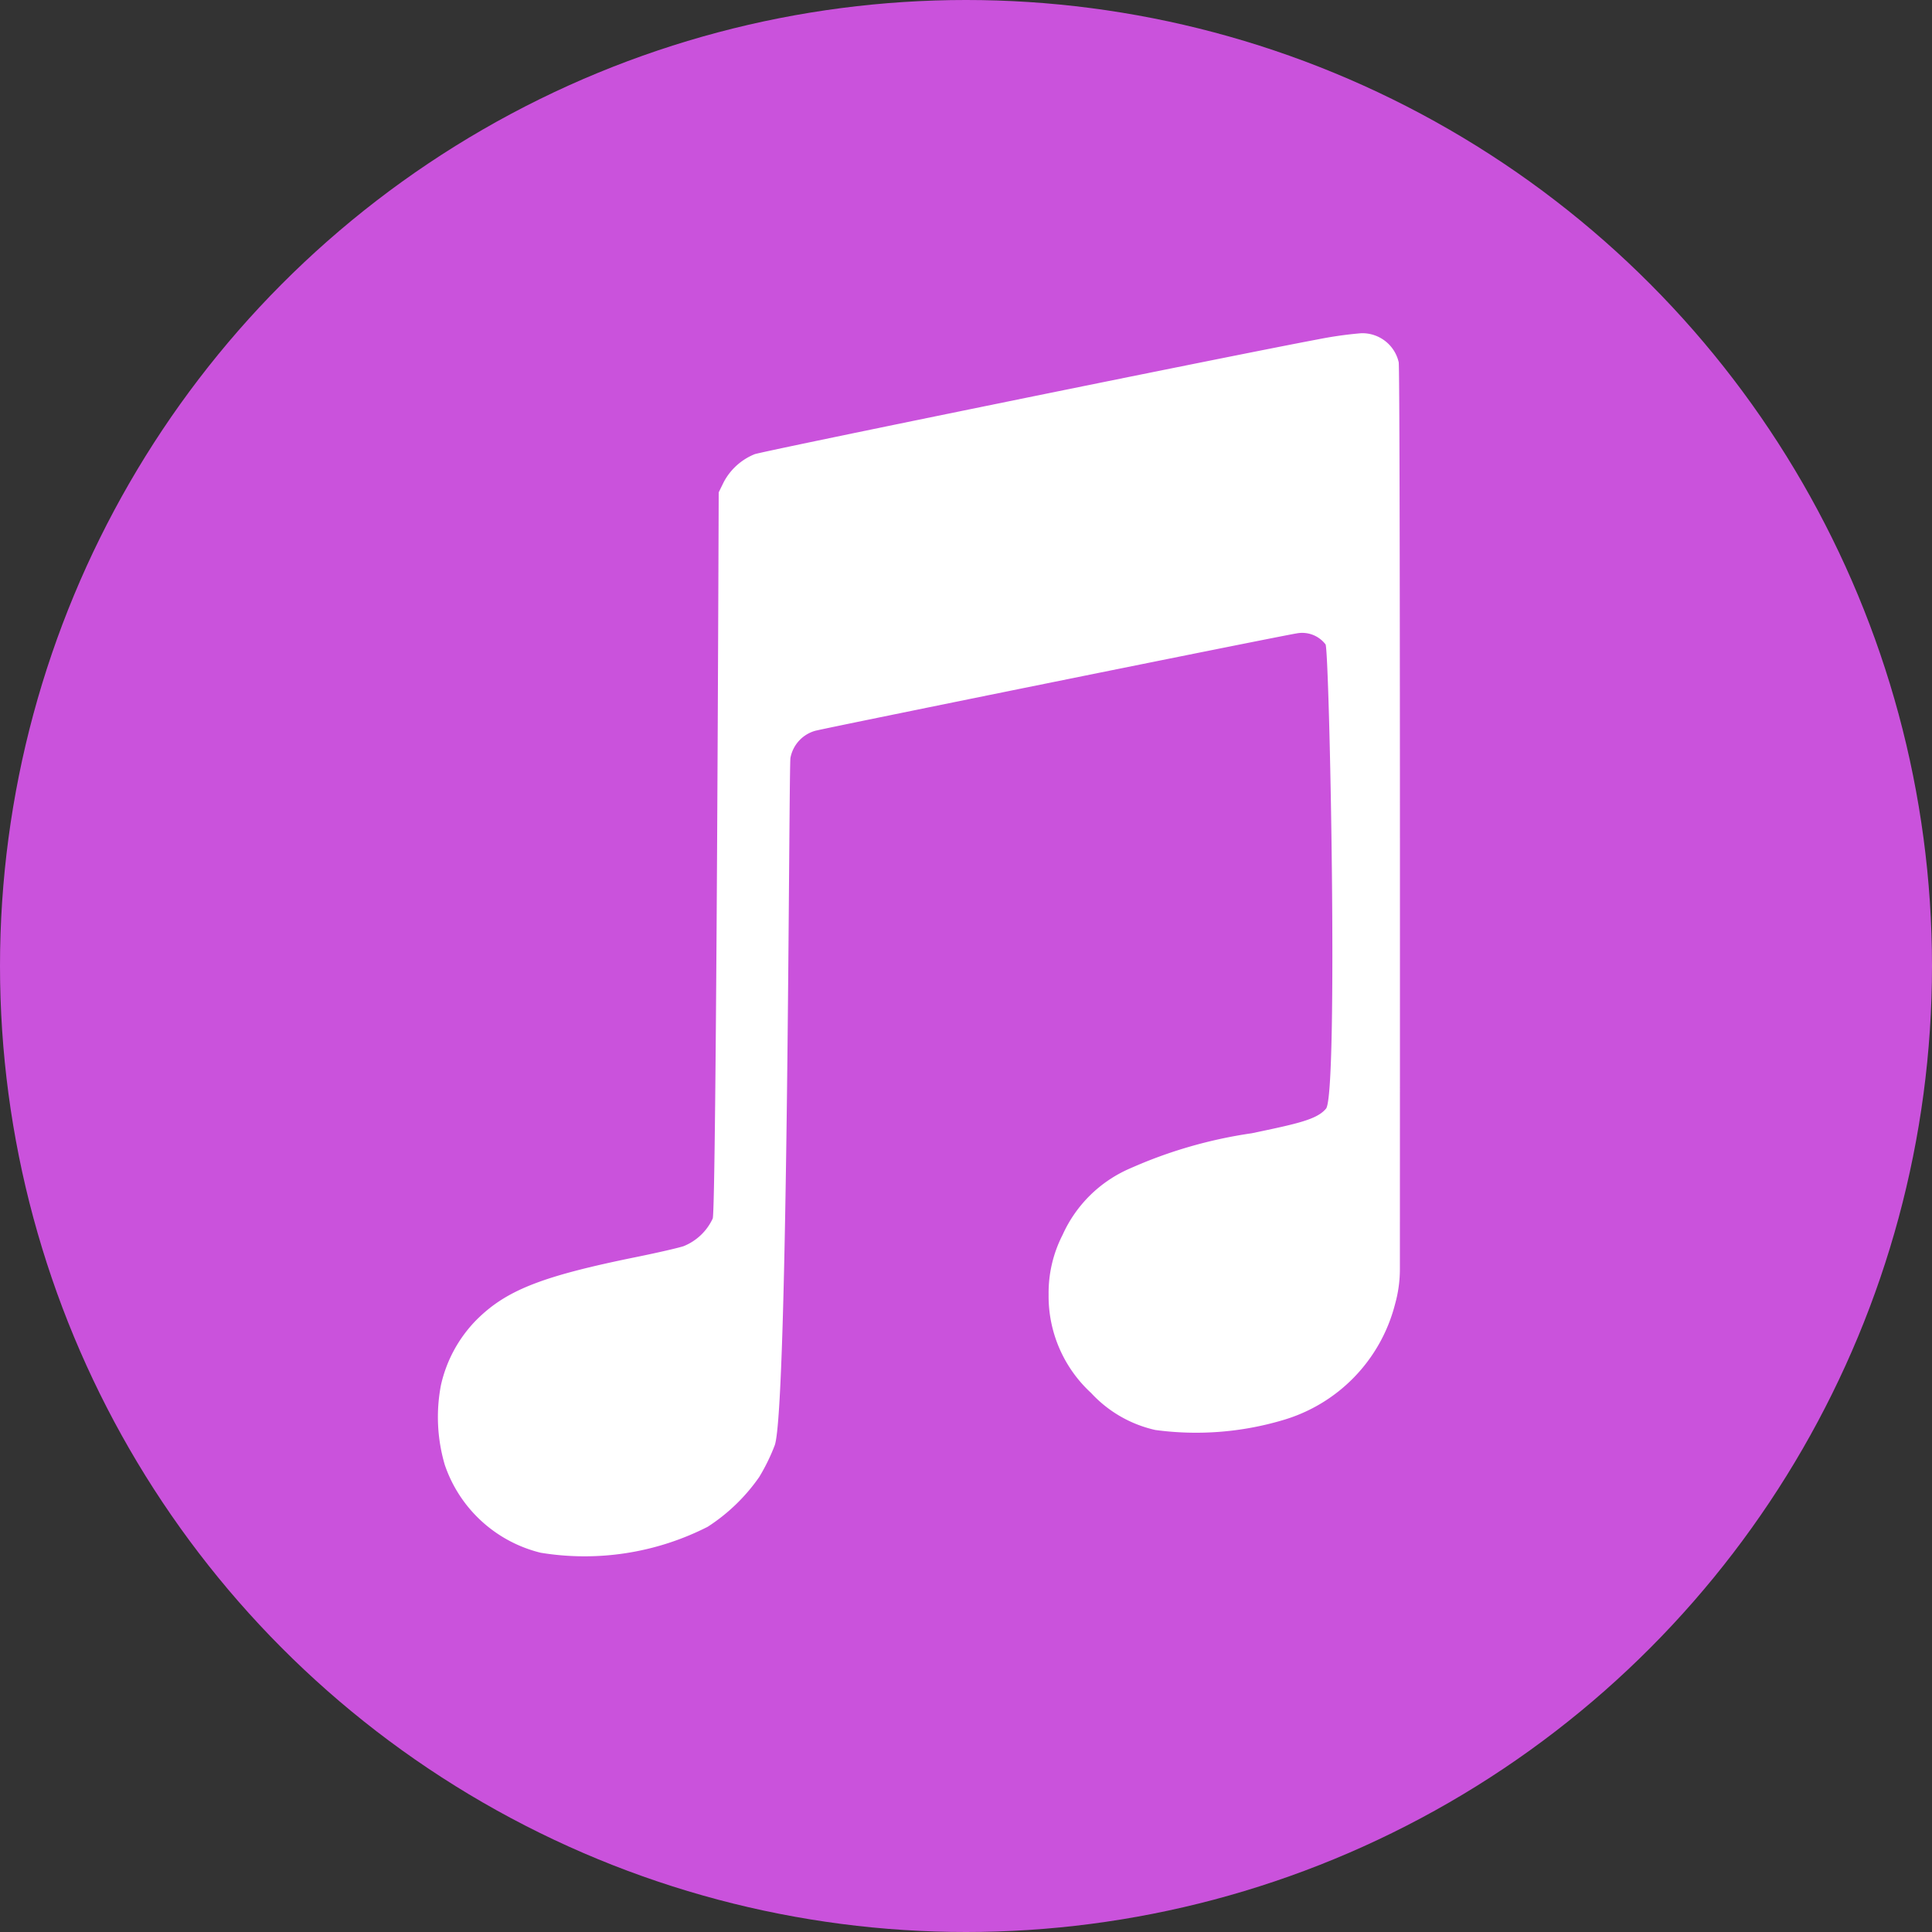
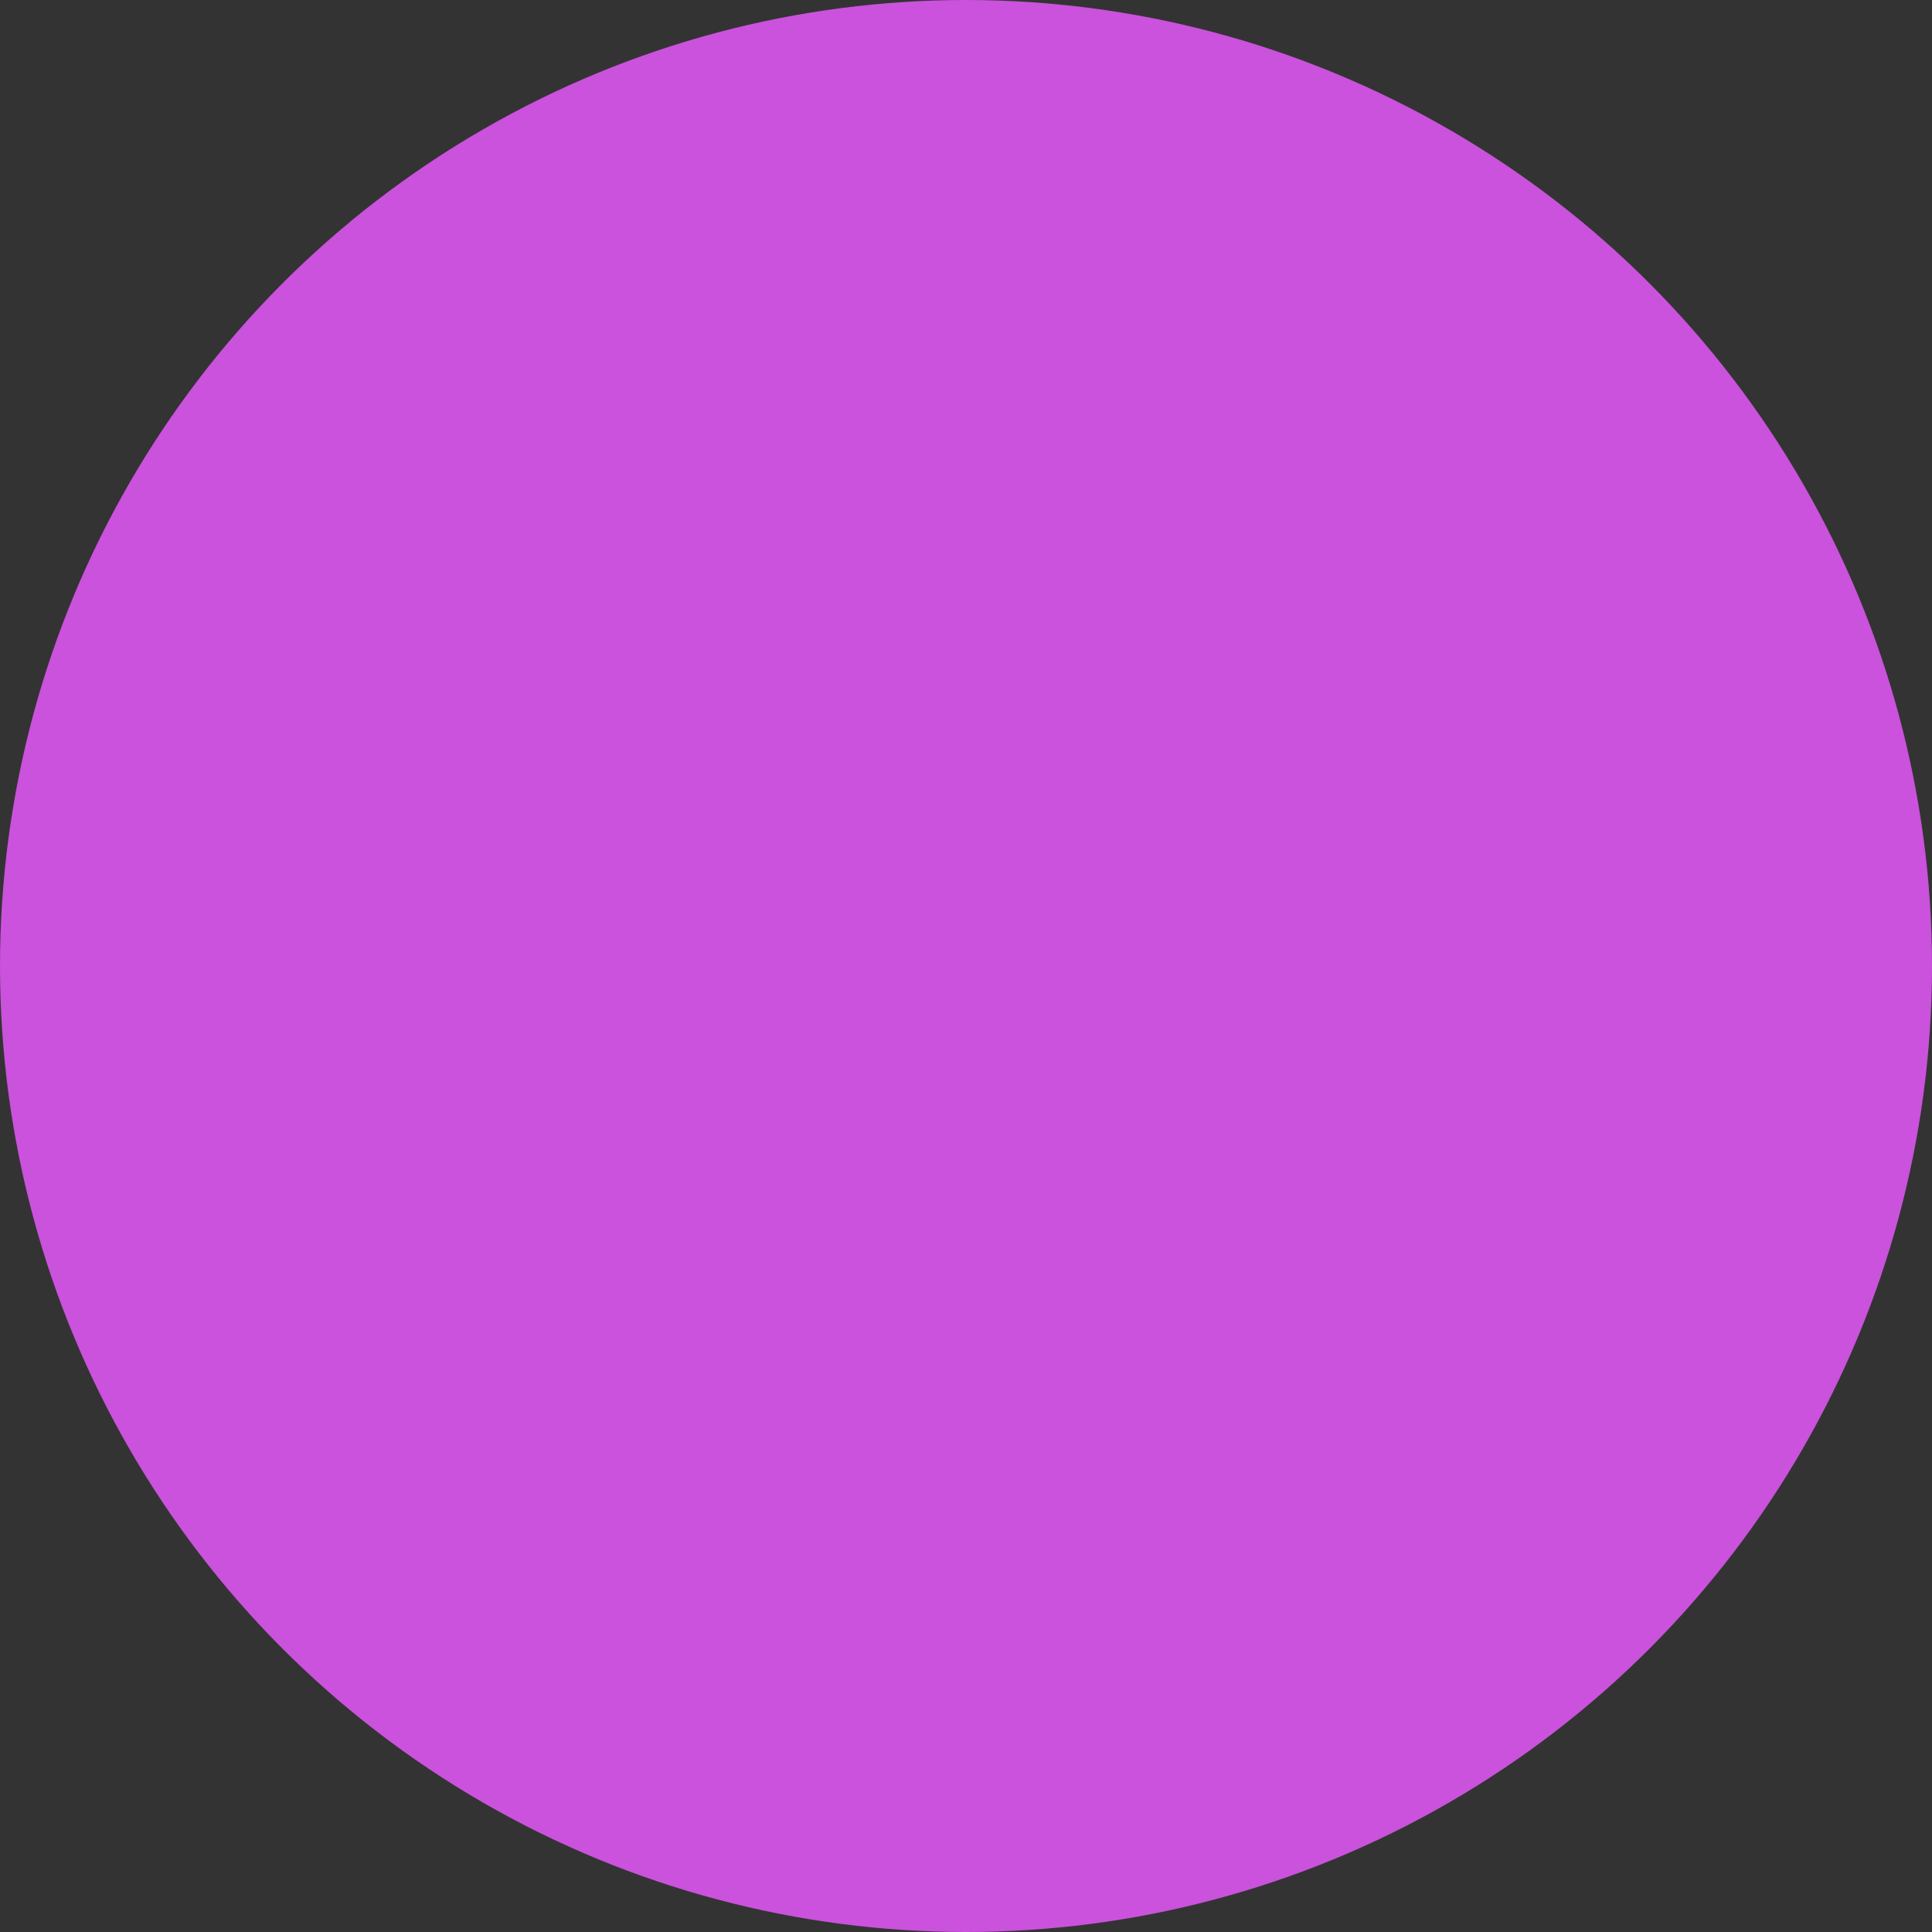
<svg xmlns="http://www.w3.org/2000/svg" width="50" height="50" viewBox="0 0 50 50">
  <rect x="0" y="0" width="50" height="50" fill="#333333" stroke="none" />
  <g id="Group_14937" data-name="Group 14937" transform="translate(-1282 -744)">
    <circle id="Ellipse_363" data-name="Ellipse 363" cx="25" cy="25" r="25" transform="translate(1282 744)" fill="#ca52dc" />
-     <path id="Path_15053" data-name="Path 15053" d="M168.49,109.723a10.008,10.008,0,0,0-1.122.159c-2.084.389-14.367,2.892-14.577,2.972a1.571,1.571,0,0,0-.8.724l-.129.263s-.061,18.584-.155,18.793a1.409,1.409,0,0,1-.754.716c-.139.046-.688.172-1.22.28-2.464.5-3.38.863-4.154,1.642a3.49,3.49,0,0,0-.906,1.677,4.38,4.38,0,0,0,.1,2.06,3.5,3.5,0,0,0,2.483,2.275,7.022,7.022,0,0,0,4.321-.672,4.773,4.773,0,0,0,1.334-1.289,5.078,5.078,0,0,0,.4-.817c.352-.935.363-17.584.408-17.794a.9.9,0,0,1,.641-.7c.3-.08,12.123-2.473,12.456-2.52a.76.76,0,0,1,.751.284c.1.146.335,11.632.012,12.015-.234.279-.722.386-1.924.637a11.968,11.968,0,0,0-3.155.913,3.381,3.381,0,0,0-1.736,1.712,3.294,3.294,0,0,0-.364,1.545,3.4,3.4,0,0,0,1.1,2.551,3.217,3.217,0,0,0,1.662.958,7.889,7.889,0,0,0,3.286-.251,4.214,4.214,0,0,0,2.918-3.007,3.343,3.343,0,0,0,.125-.9c0-3.3.012-23.324-.031-23.476A.965.965,0,0,0,168.49,109.723Zm0,0" transform="translate(1148.738 642.901)" fill="#fff" />
  </g>
</svg>